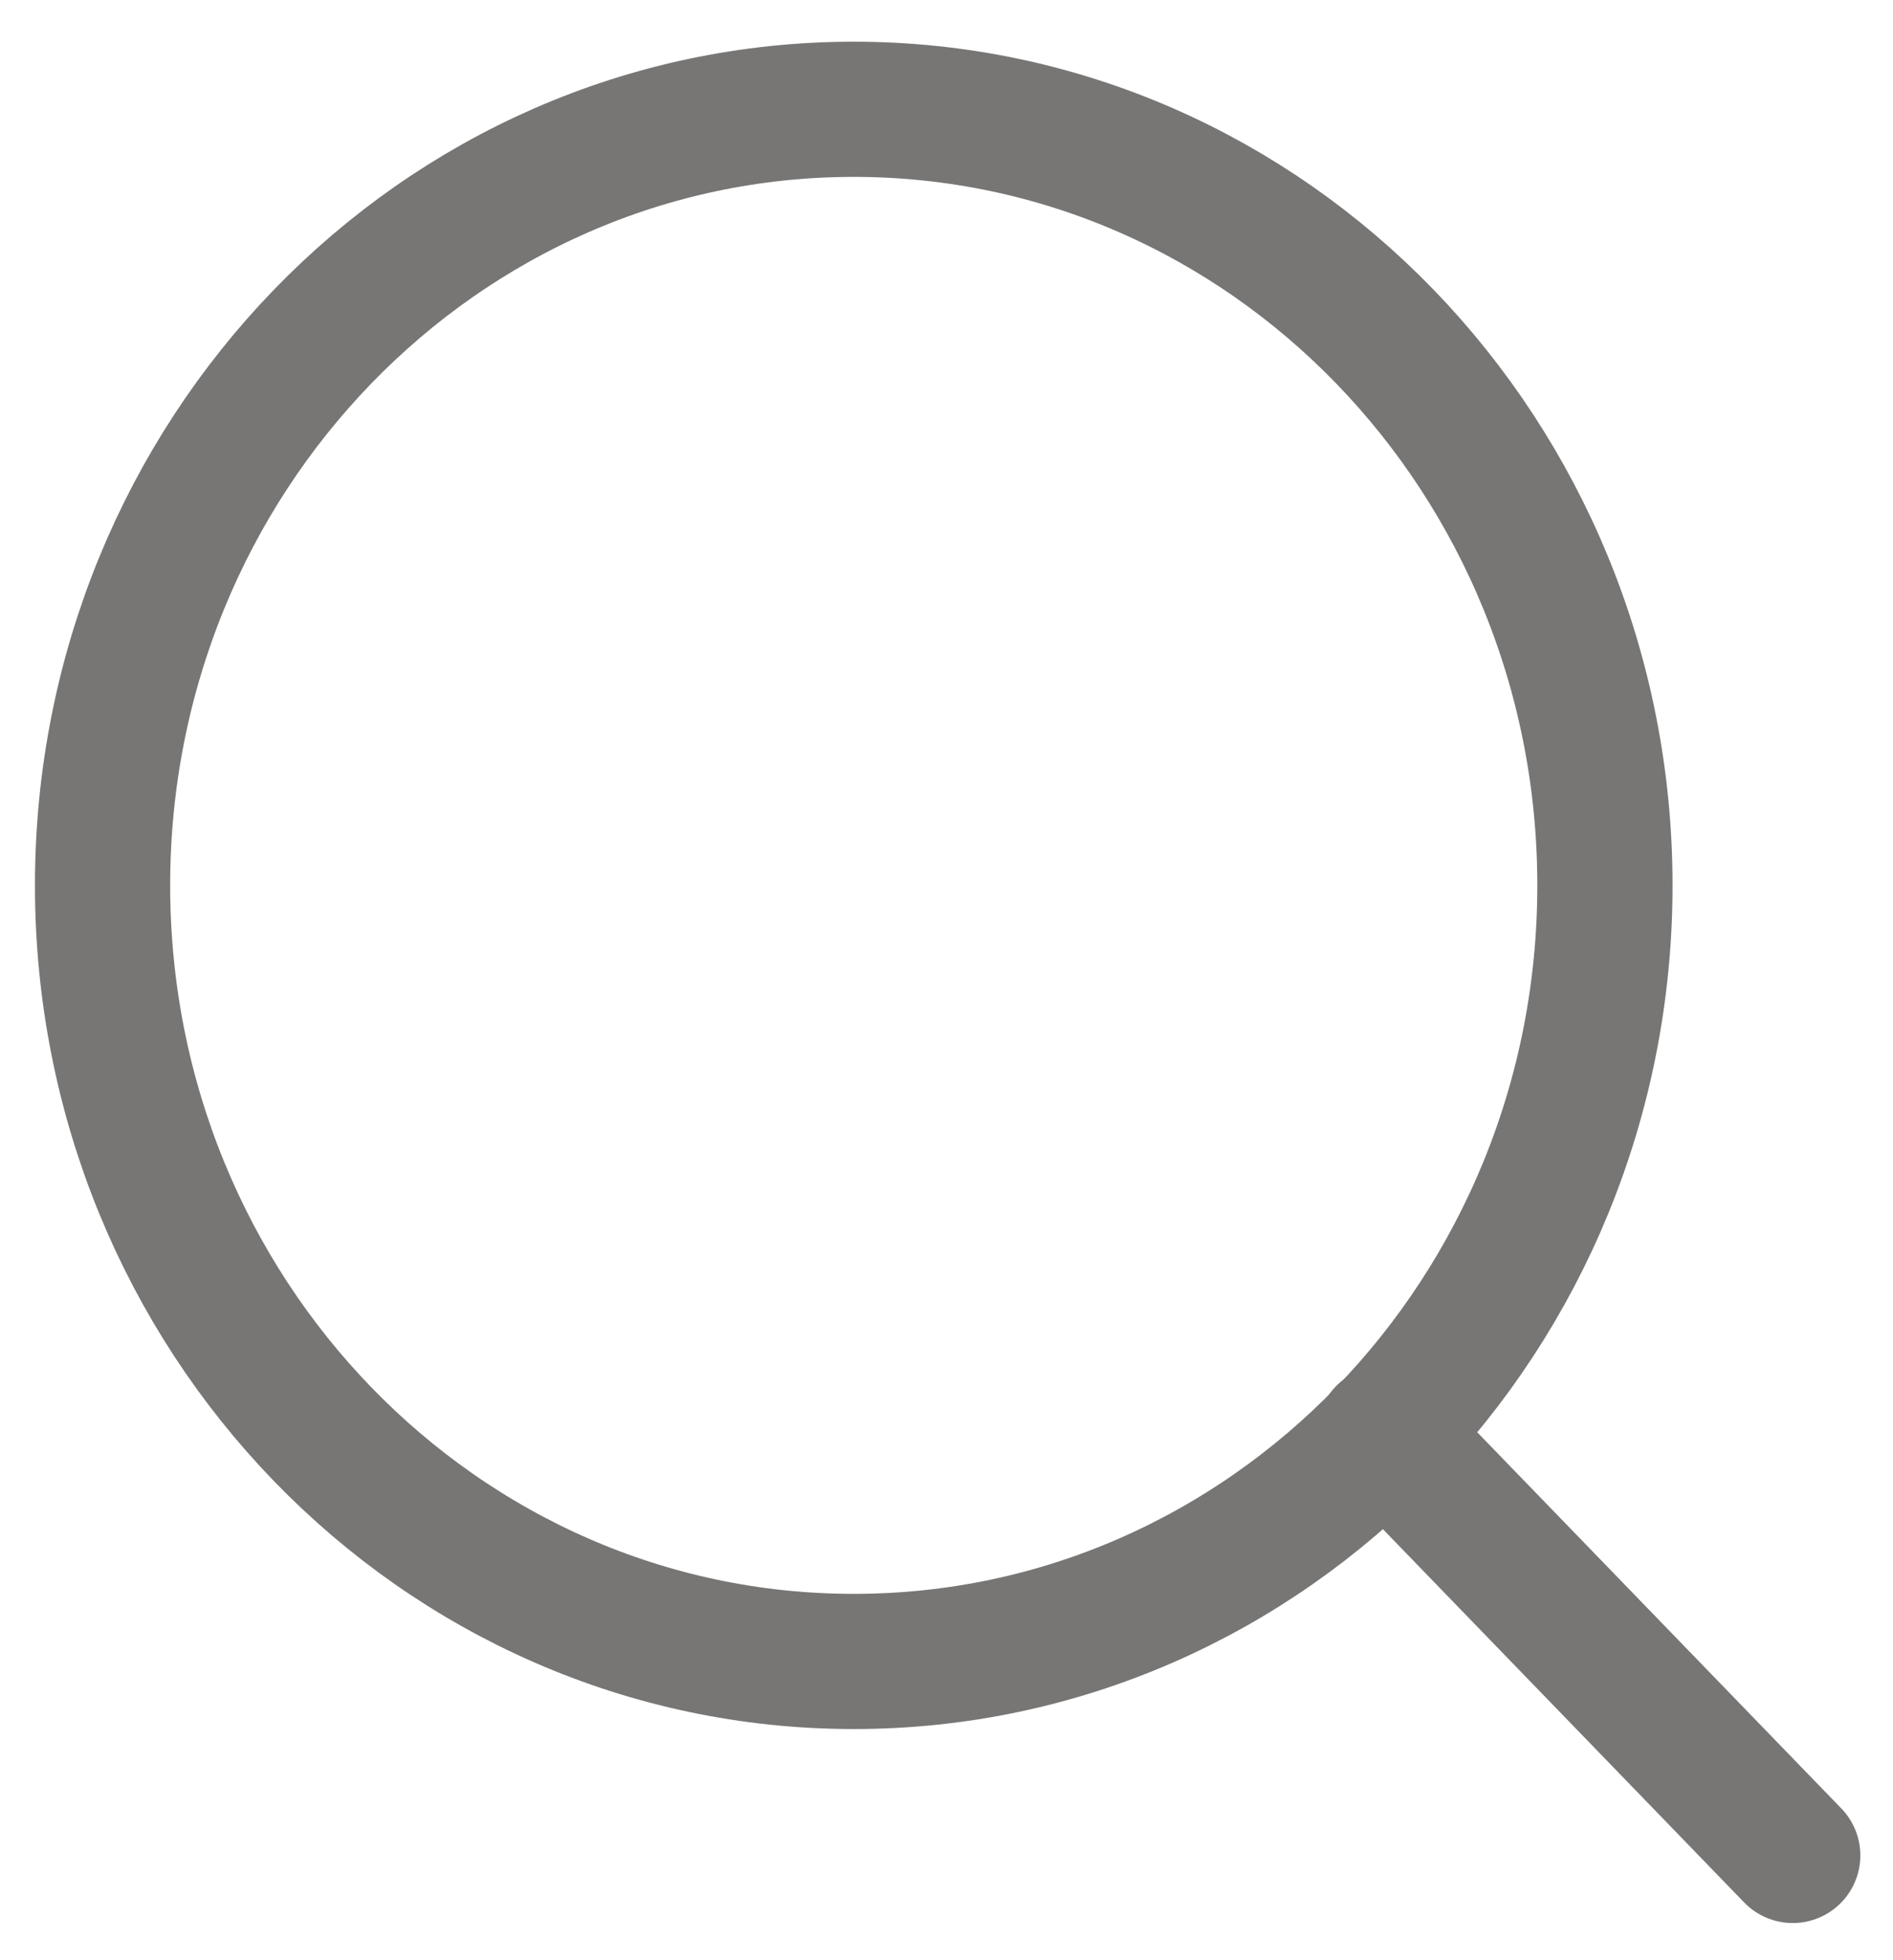
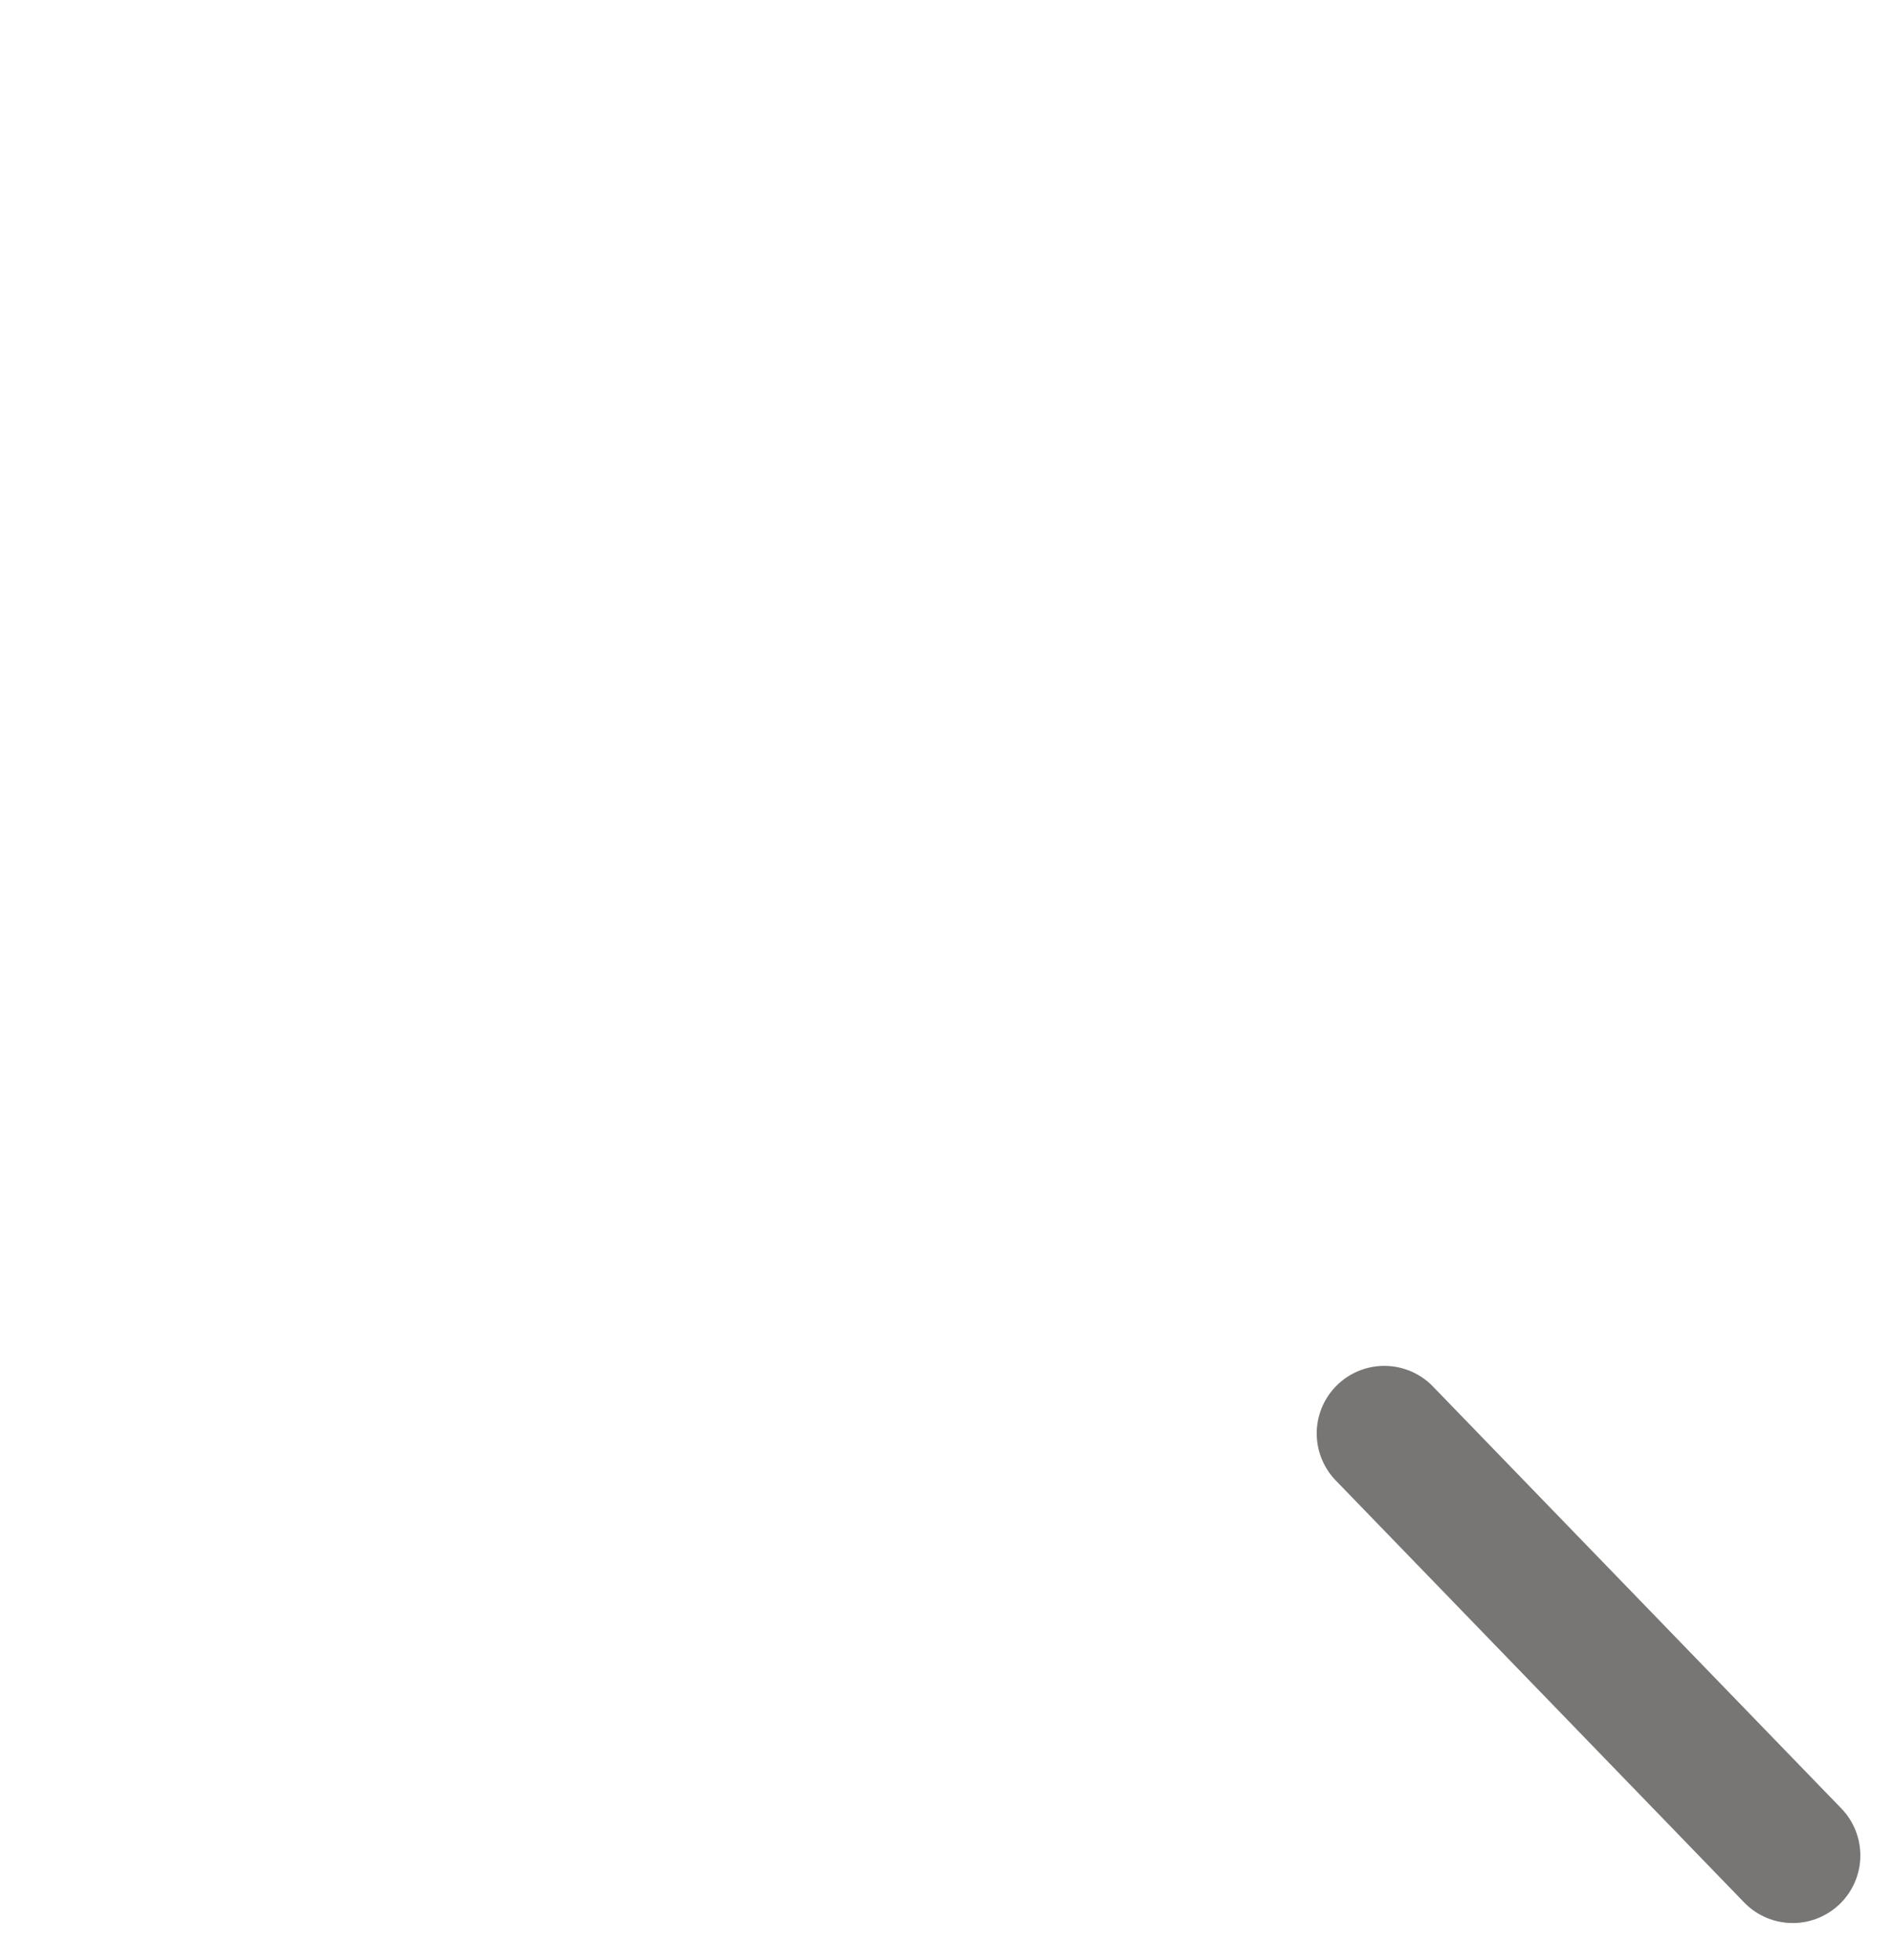
<svg xmlns="http://www.w3.org/2000/svg" width="28" height="29" viewBox="0 0 28 29" fill="none">
-   <path d="M12.628 24.58C18.765 24.58 23.739 19.44 23.739 13.099C23.739 6.758 18.765 1.617 12.628 1.617C6.492 1.617 1.517 6.758 1.517 13.099C1.517 19.44 6.492 24.58 12.628 24.58Z" stroke="#777675" stroke-width="2" stroke-linecap="round" stroke-linejoin="round" />
  <path d="M26.517 27.45L20.476 21.207" stroke="#777675" stroke-width="2" stroke-linecap="round" stroke-linejoin="round" />
</svg>